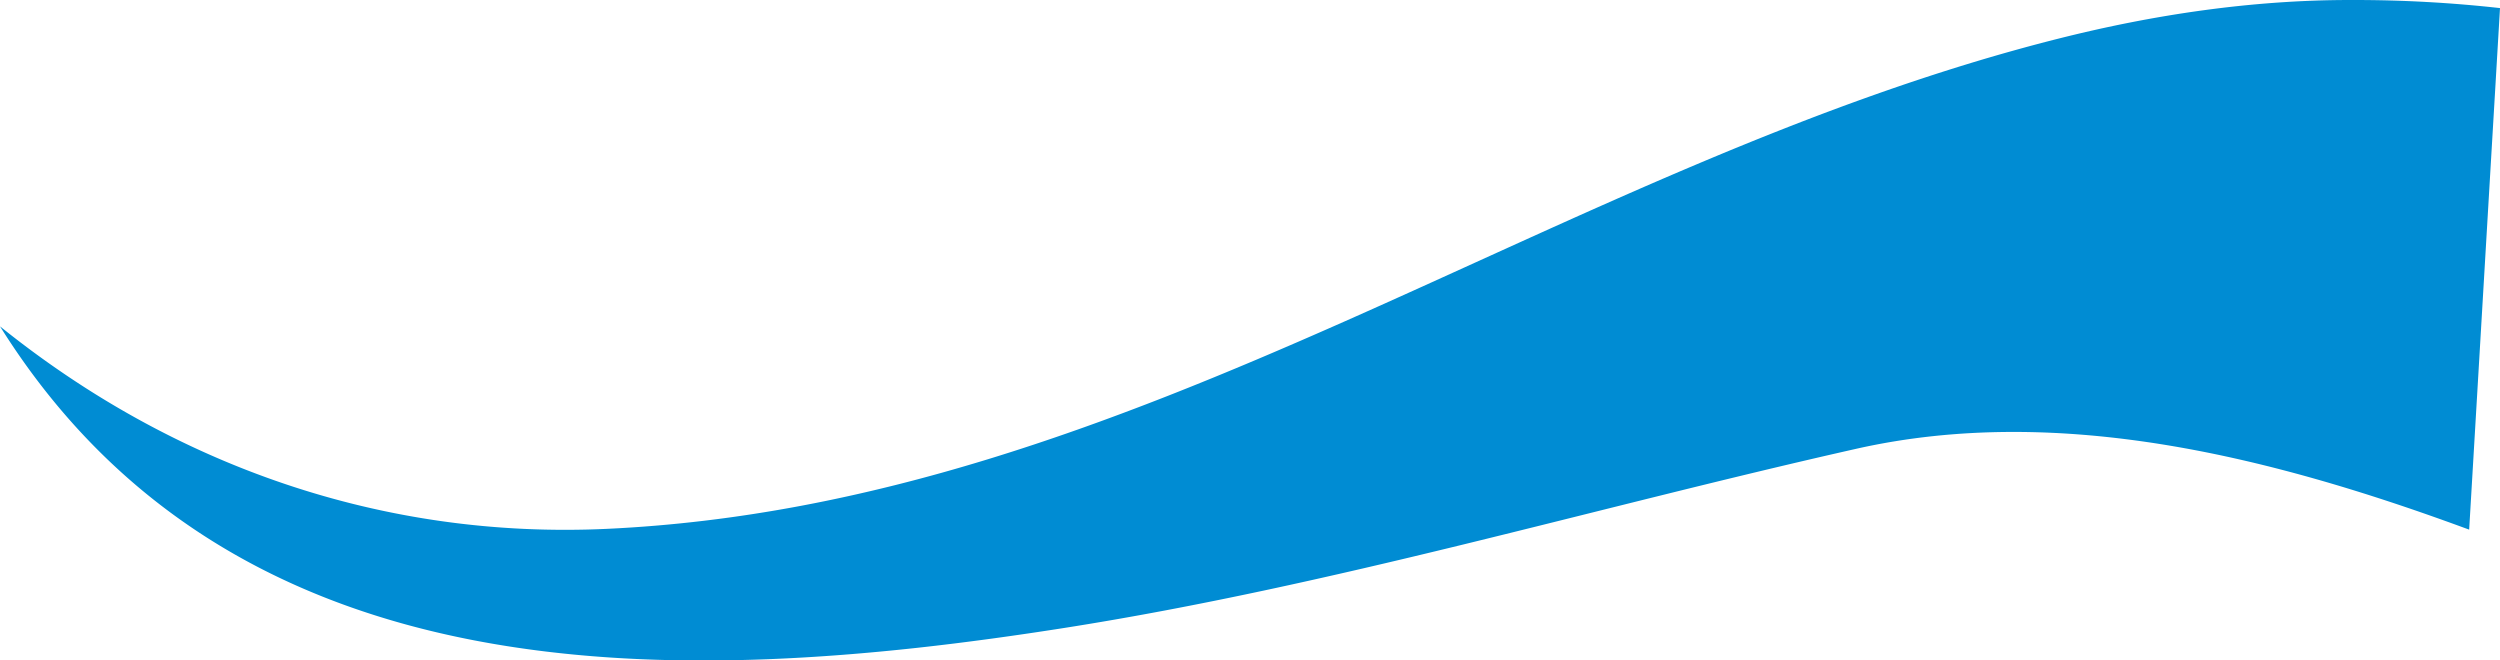
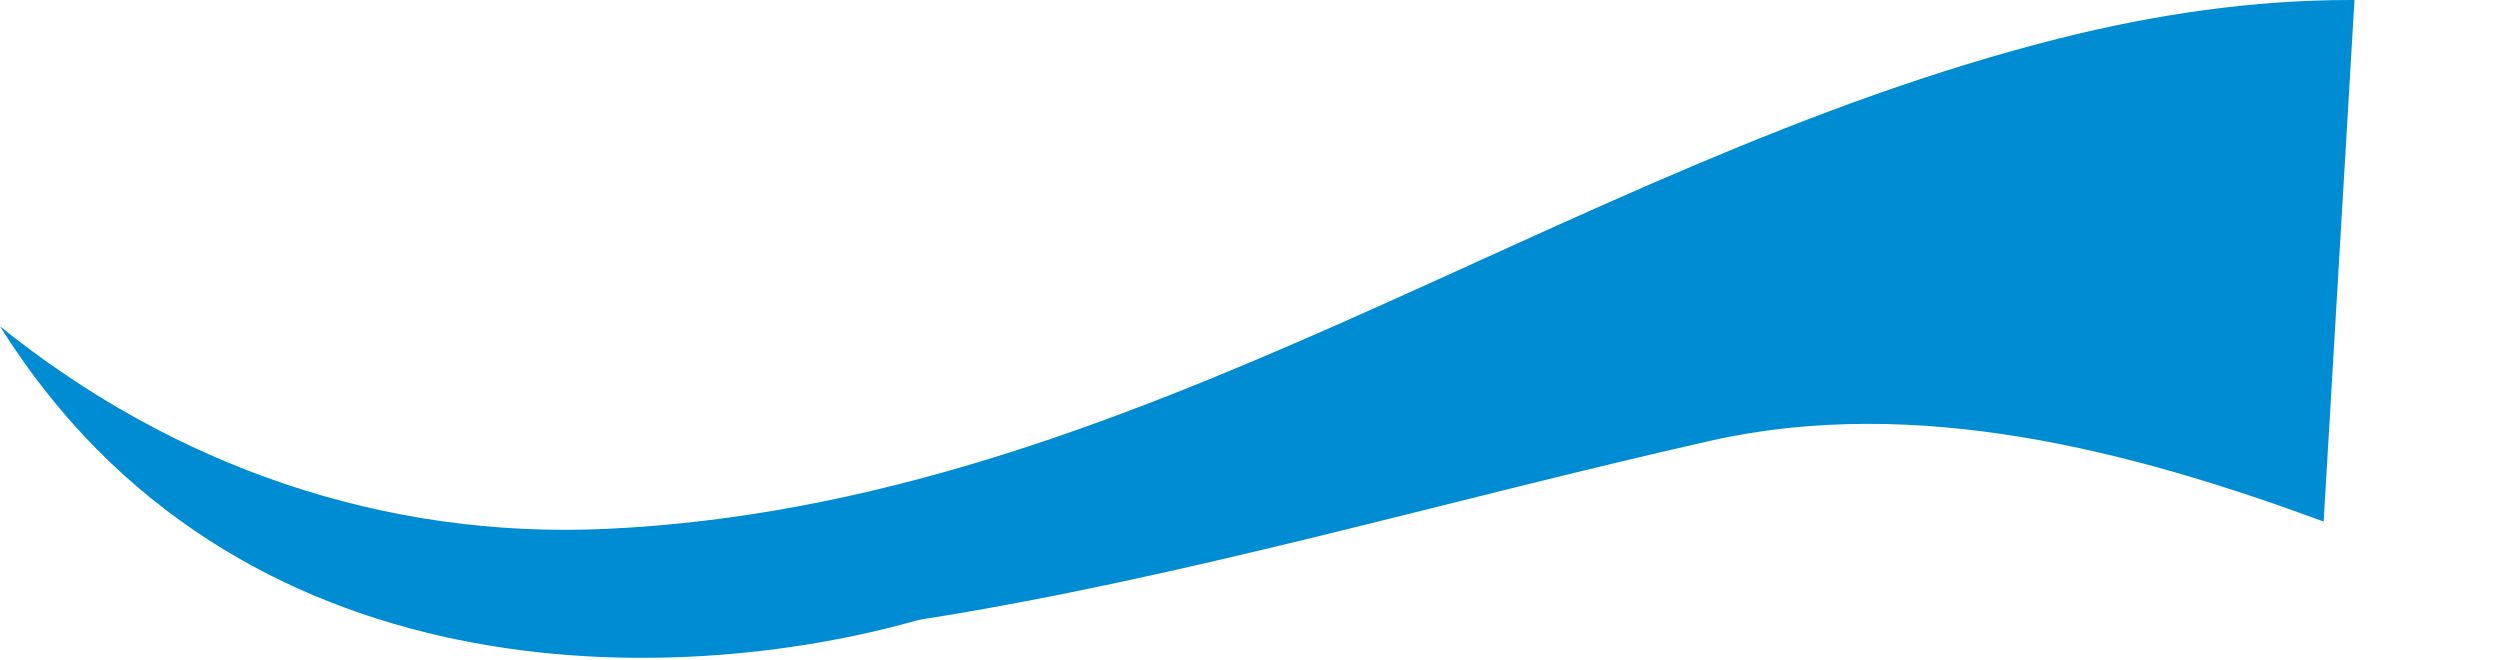
<svg xmlns="http://www.w3.org/2000/svg" width="813.913" height="215.033" viewBox="0 0 813.913 215.033">
-   <path id="パス_545" data-name="パス 545" d="M766.537,0a429.979,429.979,0,0,1,47.376,2.633q-.758,12.818-1.512,25.627-2.737,46.235-5.469,92.458-1.527,25.859-3.057,51.714c-62.844-23.182-132.831-41.366-199.638-26.3-85.9,19.367-170.587,44.593-257.7,58.3C220.373,224.282,76.428,228.228,0,106.246c.04-.68-.021.34,0,0C56.6,151.8,124.936,175.58,197.635,172.172,370.254,164.079,507.508,53.53,670.349,12.529,701.333,4.728,733.193,0,765.186,0Z" transform="translate(0 0)" fill="#008cd3" />
+   <path id="パス_545" data-name="パス 545" d="M766.537,0q-.758,12.818-1.512,25.627-2.737,46.235-5.469,92.458-1.527,25.859-3.057,51.714c-62.844-23.182-132.831-41.366-199.638-26.3-85.9,19.367-170.587,44.593-257.7,58.3C220.373,224.282,76.428,228.228,0,106.246c.04-.68-.021.34,0,0C56.6,151.8,124.936,175.58,197.635,172.172,370.254,164.079,507.508,53.53,670.349,12.529,701.333,4.728,733.193,0,765.186,0Z" transform="translate(0 0)" fill="#008cd3" />
</svg>